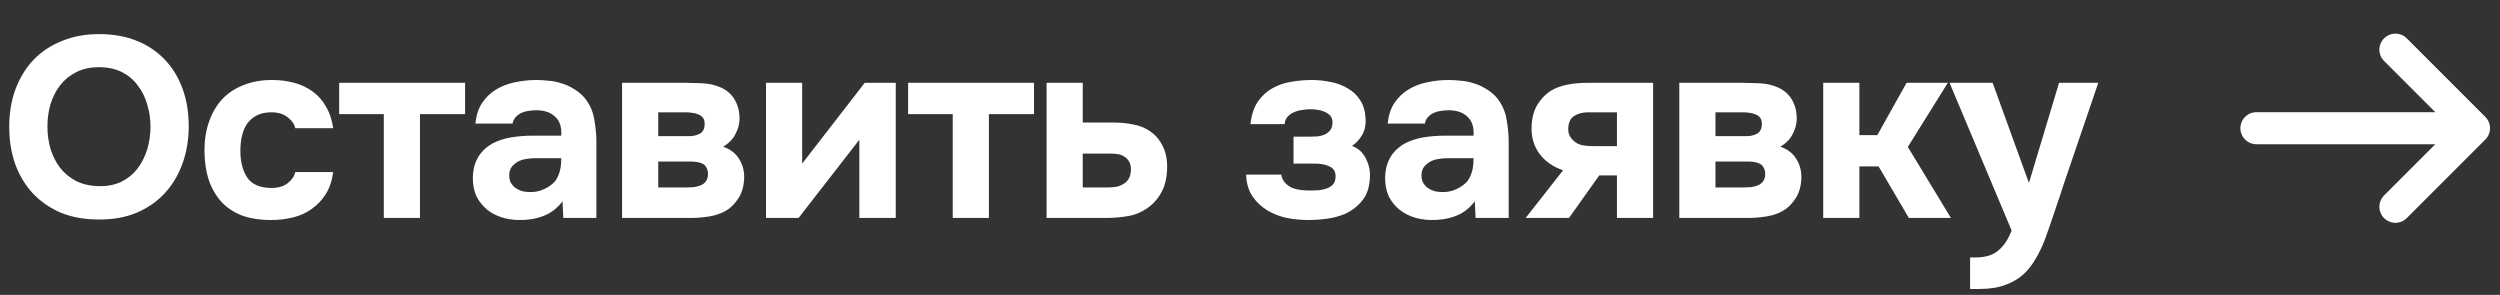
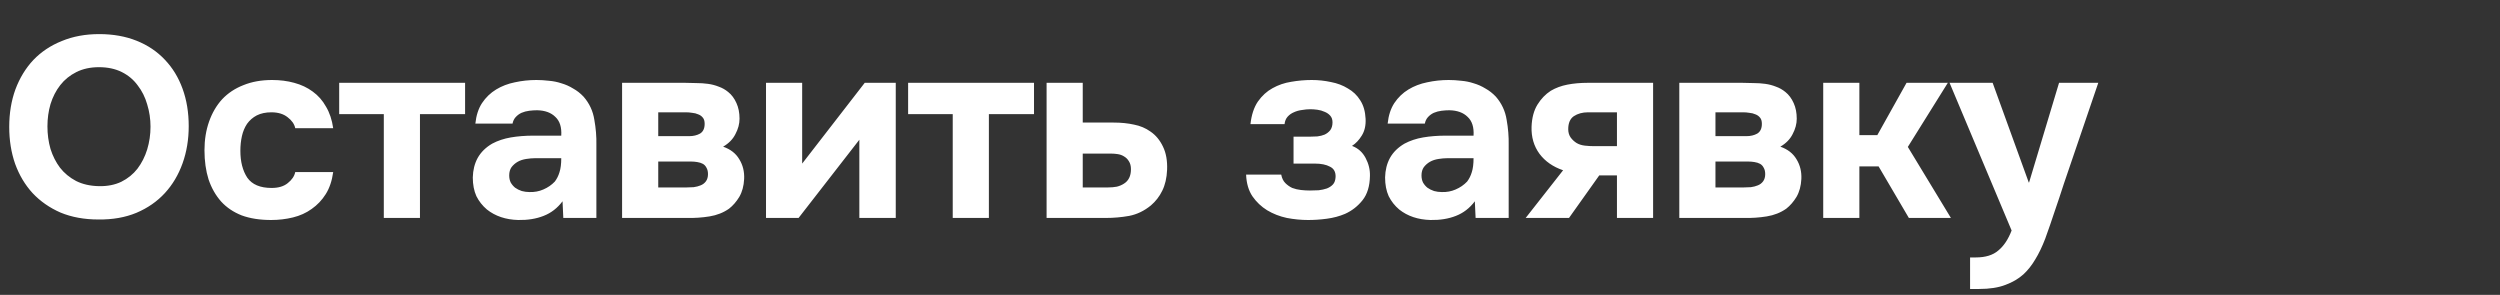
<svg xmlns="http://www.w3.org/2000/svg" width="195" height="23" viewBox="0 0 195 23" fill="none">
  <rect x="0" y="0" width="195" height="23" fill="#333333" stroke="none" />
  <path d="M7.74 2.66C8.82 2.66 9.793 2.833 10.66 3.18C11.527 3.527 12.26 4.02 12.86 4.66C13.46 5.287 13.92 6.04 14.24 6.92C14.56 7.8 14.72 8.773 14.72 9.84C14.72 10.88 14.56 11.847 14.24 12.74C13.92 13.633 13.46 14.407 12.86 15.06C12.26 15.713 11.52 16.227 10.64 16.6C9.773 16.96 8.787 17.133 7.68 17.12C6.573 17.12 5.587 16.94 4.72 16.58C3.867 16.207 3.14 15.7 2.54 15.06C1.953 14.42 1.5 13.66 1.18 12.78C0.873 11.9 0.72 10.94 0.72 9.9C0.72 8.833 0.88 7.86 1.2 6.98C1.533 6.087 2 5.32 2.6 4.68C3.213 4.04 3.953 3.547 4.82 3.2C5.687 2.84 6.66 2.66 7.74 2.66ZM3.7 9.86C3.7 10.473 3.78 11.06 3.94 11.62C4.113 12.167 4.36 12.653 4.68 13.08C5.013 13.507 5.433 13.853 5.94 14.12C6.447 14.373 7.04 14.507 7.72 14.52C8.373 14.533 8.953 14.42 9.46 14.18C9.967 13.927 10.387 13.587 10.72 13.16C11.053 12.72 11.307 12.22 11.48 11.66C11.653 11.087 11.74 10.493 11.74 9.88C11.74 9.28 11.653 8.7 11.48 8.14C11.32 7.58 11.073 7.087 10.74 6.66C10.42 6.22 10.007 5.873 9.5 5.62C8.993 5.367 8.4 5.24 7.72 5.24C7.053 5.24 6.467 5.367 5.96 5.62C5.453 5.873 5.033 6.213 4.7 6.64C4.367 7.067 4.113 7.56 3.94 8.12C3.78 8.667 3.7 9.247 3.7 9.86ZM21.189 14.66C21.723 14.66 22.143 14.533 22.449 14.28C22.769 14.027 22.963 13.74 23.029 13.42H25.989C25.896 14.1 25.703 14.673 25.409 15.14C25.116 15.607 24.749 15.993 24.309 16.3C23.883 16.607 23.396 16.827 22.849 16.96C22.303 17.093 21.736 17.16 21.149 17.16C20.269 17.16 19.503 17.04 18.849 16.8C18.209 16.547 17.676 16.187 17.249 15.72C16.823 15.24 16.496 14.667 16.269 14C16.056 13.32 15.949 12.56 15.949 11.72C15.949 10.907 16.069 10.16 16.309 9.48C16.549 8.8 16.889 8.22 17.329 7.74C17.783 7.26 18.336 6.893 18.989 6.64C19.643 6.373 20.389 6.24 21.229 6.24C21.843 6.24 22.416 6.313 22.949 6.46C23.496 6.607 23.976 6.833 24.389 7.14C24.816 7.447 25.163 7.84 25.429 8.32C25.709 8.787 25.896 9.347 25.989 10H23.029C22.963 9.68 22.763 9.393 22.429 9.14C22.109 8.887 21.689 8.76 21.169 8.76C20.729 8.76 20.349 8.84 20.029 9C19.723 9.16 19.469 9.38 19.269 9.66C19.083 9.94 18.949 10.26 18.869 10.62C18.789 10.98 18.749 11.36 18.749 11.76C18.749 12.613 18.929 13.313 19.289 13.86C19.663 14.393 20.296 14.66 21.189 14.66ZM26.457 8.9V6.46H36.277V8.9H32.757V17H29.937V8.9H26.457ZM43.878 15.7C43.478 16.233 42.985 16.613 42.398 16.84C41.825 17.067 41.165 17.173 40.418 17.16C39.445 17.133 38.632 16.86 37.978 16.34C37.632 16.047 37.358 15.7 37.158 15.3C36.972 14.887 36.878 14.4 36.878 13.84C36.892 13.267 37.018 12.76 37.258 12.32C37.512 11.867 37.892 11.493 38.398 11.2C38.825 10.973 39.305 10.813 39.838 10.72C40.385 10.627 40.978 10.58 41.618 10.58H43.778C43.818 9.927 43.665 9.44 43.318 9.12C42.985 8.787 42.512 8.613 41.898 8.6C41.698 8.6 41.492 8.613 41.278 8.64C41.065 8.667 40.865 8.72 40.678 8.8C40.505 8.88 40.352 8.993 40.218 9.14C40.098 9.273 40.018 9.44 39.978 9.64H37.078C37.145 9 37.318 8.467 37.598 8.04C37.892 7.6 38.258 7.247 38.698 6.98C39.138 6.713 39.625 6.527 40.158 6.42C40.705 6.3 41.265 6.24 41.838 6.24C42.158 6.24 42.485 6.26 42.818 6.3C43.152 6.327 43.478 6.393 43.798 6.5C44.118 6.593 44.418 6.727 44.698 6.9C44.992 7.06 45.265 7.273 45.518 7.54C45.972 8.06 46.252 8.66 46.358 9.34C46.478 10.007 46.532 10.66 46.518 11.3V17H43.938L43.878 15.7ZM43.778 12.34H41.718C41.518 12.34 41.292 12.36 41.038 12.4C40.785 12.44 40.565 12.513 40.378 12.62C40.192 12.727 40.032 12.867 39.898 13.04C39.778 13.213 39.718 13.427 39.718 13.68C39.718 13.893 39.758 14.08 39.838 14.24C39.932 14.4 40.045 14.533 40.178 14.64C40.325 14.747 40.498 14.833 40.698 14.9C40.898 14.953 41.098 14.98 41.298 14.98C41.685 14.993 42.045 14.927 42.378 14.78C42.725 14.633 43.025 14.427 43.278 14.16C43.438 13.947 43.558 13.707 43.638 13.44C43.732 13.16 43.778 12.793 43.778 12.34ZM53.443 6.46C53.723 6.46 54.017 6.467 54.323 6.48C54.63 6.48 54.93 6.5 55.223 6.54C55.517 6.58 55.797 6.653 56.063 6.76C56.33 6.853 56.577 6.993 56.803 7.18C57.07 7.393 57.283 7.68 57.443 8.04C57.603 8.387 57.683 8.793 57.683 9.26C57.683 9.66 57.577 10.06 57.363 10.46C57.163 10.86 56.843 11.187 56.403 11.44C56.977 11.64 57.397 11.967 57.663 12.42C57.943 12.873 58.07 13.387 58.043 13.96C58.017 14.507 57.89 14.973 57.663 15.36C57.437 15.733 57.17 16.04 56.863 16.28C56.423 16.587 55.916 16.787 55.343 16.88C54.77 16.973 54.176 17.013 53.563 17H48.523V6.46H53.443ZM53.763 10.62C54.083 10.62 54.363 10.553 54.603 10.42C54.843 10.273 54.963 10.02 54.963 9.66C54.963 9.447 54.916 9.287 54.823 9.18C54.73 9.06 54.61 8.973 54.463 8.92C54.316 8.853 54.157 8.813 53.983 8.8C53.823 8.773 53.663 8.76 53.503 8.76H51.343V10.62H53.763ZM53.563 14.62C53.736 14.62 53.916 14.613 54.103 14.6C54.303 14.573 54.483 14.527 54.643 14.46C54.816 14.393 54.956 14.287 55.063 14.14C55.17 13.993 55.223 13.807 55.223 13.58C55.223 13.38 55.183 13.213 55.103 13.08C55.036 12.947 54.943 12.847 54.823 12.78C54.703 12.713 54.556 12.667 54.383 12.64C54.223 12.613 54.063 12.6 53.903 12.6H51.343V14.62H53.563ZM62.569 12.76L67.449 6.46H69.869V17H67.029V10.9L62.289 17H59.749V6.46H62.569V12.76ZM70.833 8.9V6.46H80.653V8.9H77.133V17H74.313V8.9H70.833ZM84.454 6.46V9.56H86.854C87.441 9.56 87.974 9.613 88.454 9.72C88.934 9.813 89.361 9.993 89.734 10.26C90.147 10.54 90.474 10.933 90.714 11.44C90.954 11.933 91.061 12.533 91.034 13.24C91.007 13.88 90.881 14.427 90.654 14.88C90.441 15.32 90.147 15.7 89.774 16.02C89.254 16.447 88.687 16.72 88.074 16.84C87.474 16.947 86.867 17 86.254 17H81.634V6.46H84.454ZM86.434 14.62C86.674 14.62 86.901 14.6 87.114 14.56C87.327 14.507 87.514 14.427 87.674 14.32C87.847 14.213 87.981 14.067 88.074 13.88C88.167 13.693 88.214 13.467 88.214 13.2C88.214 12.947 88.161 12.74 88.054 12.58C87.961 12.42 87.834 12.293 87.674 12.2C87.527 12.107 87.361 12.047 87.174 12.02C87.001 11.993 86.827 11.98 86.654 11.98H84.454V14.62H86.434ZM105.456 11.38C105.923 11.553 106.276 11.867 106.516 12.32C106.756 12.773 106.869 13.24 106.856 13.72C106.843 14.52 106.649 15.153 106.276 15.62C105.903 16.087 105.449 16.44 104.916 16.68C104.476 16.867 104.003 16.993 103.496 17.06C103.003 17.127 102.516 17.16 102.036 17.16C101.489 17.16 100.936 17.107 100.376 17C99.816 16.88 99.303 16.68 98.836 16.4C98.383 16.12 98.003 15.76 97.696 15.32C97.389 14.867 97.223 14.3 97.196 13.62H99.936C99.989 13.9 100.096 14.12 100.256 14.28C100.416 14.44 100.596 14.567 100.796 14.66C101.009 14.74 101.236 14.793 101.476 14.82C101.716 14.847 101.949 14.86 102.176 14.86C102.403 14.86 102.629 14.853 102.856 14.84C103.083 14.813 103.296 14.767 103.496 14.7C103.696 14.62 103.856 14.513 103.976 14.38C104.096 14.247 104.163 14.053 104.176 13.8C104.189 13.413 104.043 13.147 103.736 13C103.443 12.84 103.049 12.76 102.556 12.76H100.896V10.66H102.176C102.363 10.66 102.556 10.653 102.756 10.64C102.969 10.613 103.156 10.567 103.316 10.5C103.489 10.42 103.636 10.307 103.756 10.16C103.876 10 103.936 9.793 103.936 9.54C103.936 9.327 103.876 9.153 103.756 9.02C103.636 8.887 103.489 8.787 103.316 8.72C103.143 8.64 102.956 8.587 102.756 8.56C102.556 8.533 102.369 8.52 102.196 8.52C101.996 8.52 101.783 8.54 101.556 8.58C101.329 8.607 101.116 8.667 100.916 8.76C100.729 8.84 100.569 8.953 100.436 9.1C100.303 9.247 100.223 9.44 100.196 9.68H97.536C97.616 8.96 97.809 8.373 98.116 7.92C98.436 7.467 98.816 7.12 99.256 6.88C99.709 6.627 100.196 6.46 100.716 6.38C101.249 6.287 101.783 6.24 102.316 6.24C102.823 6.24 103.323 6.293 103.816 6.4C104.309 6.493 104.749 6.66 105.136 6.9C105.536 7.127 105.856 7.433 106.096 7.82C106.349 8.207 106.489 8.687 106.516 9.26C106.543 9.78 106.443 10.22 106.216 10.58C106.003 10.927 105.749 11.193 105.456 11.38ZM115.037 15.7C114.637 16.233 114.144 16.613 113.557 16.84C112.984 17.067 112.324 17.173 111.577 17.16C110.604 17.133 109.79 16.86 109.137 16.34C108.79 16.047 108.517 15.7 108.317 15.3C108.13 14.887 108.037 14.4 108.037 13.84C108.05 13.267 108.177 12.76 108.417 12.32C108.67 11.867 109.05 11.493 109.557 11.2C109.984 10.973 110.464 10.813 110.997 10.72C111.544 10.627 112.137 10.58 112.777 10.58H114.937C114.977 9.927 114.824 9.44 114.477 9.12C114.144 8.787 113.67 8.613 113.057 8.6C112.857 8.6 112.65 8.613 112.437 8.64C112.224 8.667 112.024 8.72 111.837 8.8C111.664 8.88 111.51 8.993 111.377 9.14C111.257 9.273 111.177 9.44 111.137 9.64H108.237C108.304 9 108.477 8.467 108.757 8.04C109.05 7.6 109.417 7.247 109.857 6.98C110.297 6.713 110.784 6.527 111.317 6.42C111.864 6.3 112.424 6.24 112.997 6.24C113.317 6.24 113.644 6.26 113.977 6.3C114.31 6.327 114.637 6.393 114.957 6.5C115.277 6.593 115.577 6.727 115.857 6.9C116.15 7.06 116.424 7.273 116.677 7.54C117.13 8.06 117.41 8.66 117.517 9.34C117.637 10.007 117.69 10.66 117.677 11.3V17H115.097L115.037 15.7ZM114.937 12.34H112.877C112.677 12.34 112.45 12.36 112.197 12.4C111.944 12.44 111.724 12.513 111.537 12.62C111.35 12.727 111.19 12.867 111.057 13.04C110.937 13.213 110.877 13.427 110.877 13.68C110.877 13.893 110.917 14.08 110.997 14.24C111.09 14.4 111.204 14.533 111.337 14.64C111.484 14.747 111.657 14.833 111.857 14.9C112.057 14.953 112.257 14.98 112.457 14.98C112.844 14.993 113.204 14.927 113.537 14.78C113.884 14.633 114.184 14.427 114.437 14.16C114.597 13.947 114.717 13.707 114.797 13.44C114.89 13.16 114.937 12.793 114.937 12.34ZM128.942 6.46V17H126.122V13.68H124.742L122.382 17H119.002L121.922 13.28C121.135 13.013 120.522 12.587 120.082 12C119.642 11.4 119.435 10.693 119.462 9.88C119.488 9.187 119.642 8.613 119.922 8.16C120.202 7.707 120.548 7.347 120.962 7.08C121.348 6.853 121.782 6.693 122.262 6.6C122.742 6.507 123.268 6.46 123.842 6.46H128.942ZM126.122 11.4V8.76H123.862C123.435 8.76 123.068 8.86 122.762 9.06C122.468 9.26 122.322 9.6 122.322 10.08C122.322 10.333 122.388 10.553 122.522 10.74C122.655 10.913 122.808 11.053 122.982 11.16C123.168 11.267 123.382 11.333 123.622 11.36C123.862 11.387 124.095 11.4 124.322 11.4H126.122ZM135.906 6.46C136.186 6.46 136.479 6.467 136.786 6.48C137.092 6.48 137.392 6.5 137.686 6.54C137.979 6.58 138.259 6.653 138.526 6.76C138.792 6.853 139.039 6.993 139.266 7.18C139.532 7.393 139.746 7.68 139.906 8.04C140.066 8.387 140.146 8.793 140.146 9.26C140.146 9.66 140.039 10.06 139.826 10.46C139.626 10.86 139.306 11.187 138.866 11.44C139.439 11.64 139.859 11.967 140.126 12.42C140.406 12.873 140.532 13.387 140.506 13.96C140.479 14.507 140.352 14.973 140.126 15.36C139.899 15.733 139.632 16.04 139.326 16.28C138.886 16.587 138.379 16.787 137.806 16.88C137.232 16.973 136.639 17.013 136.026 17H130.986V6.46H135.906ZM136.226 10.62C136.546 10.62 136.826 10.553 137.066 10.42C137.306 10.273 137.426 10.02 137.426 9.66C137.426 9.447 137.379 9.287 137.286 9.18C137.192 9.06 137.072 8.973 136.926 8.92C136.779 8.853 136.619 8.813 136.446 8.8C136.286 8.773 136.126 8.76 135.966 8.76H133.806V10.62H136.226ZM136.026 14.62C136.199 14.62 136.379 14.613 136.566 14.6C136.766 14.573 136.946 14.527 137.106 14.46C137.279 14.393 137.419 14.287 137.526 14.14C137.632 13.993 137.686 13.807 137.686 13.58C137.686 13.38 137.646 13.213 137.566 13.08C137.499 12.947 137.406 12.847 137.286 12.78C137.166 12.713 137.019 12.667 136.846 12.64C136.686 12.613 136.526 12.6 136.366 12.6H133.806V14.62H136.026ZM145.031 12.98V17H142.211V6.46H145.031V10.54H146.431L148.711 6.46H151.931L148.811 11.46L152.171 17H148.891L146.531 12.98H145.031ZM158.266 14.24L160.606 6.46H163.666L160.986 14.32C160.746 15.067 160.506 15.787 160.266 16.48C160.039 17.173 159.792 17.887 159.526 18.62C159.286 19.247 159.026 19.787 158.746 20.24C158.479 20.693 158.172 21.08 157.826 21.4C157.439 21.747 156.972 22.02 156.426 22.22C155.879 22.433 155.192 22.54 154.366 22.54H153.666V20.08H154.106C154.866 20.08 155.452 19.9 155.866 19.54C156.292 19.193 156.639 18.673 156.906 17.98L152.066 6.46H155.426L158.246 14.24H158.266Z" fill="white" />
-   <path d="M176 10H192.971M192.971 10L186.842 3.872M192.971 10L186.842 16.128" stroke="white" stroke-width="2.5" stroke-linecap="round" />
</svg>